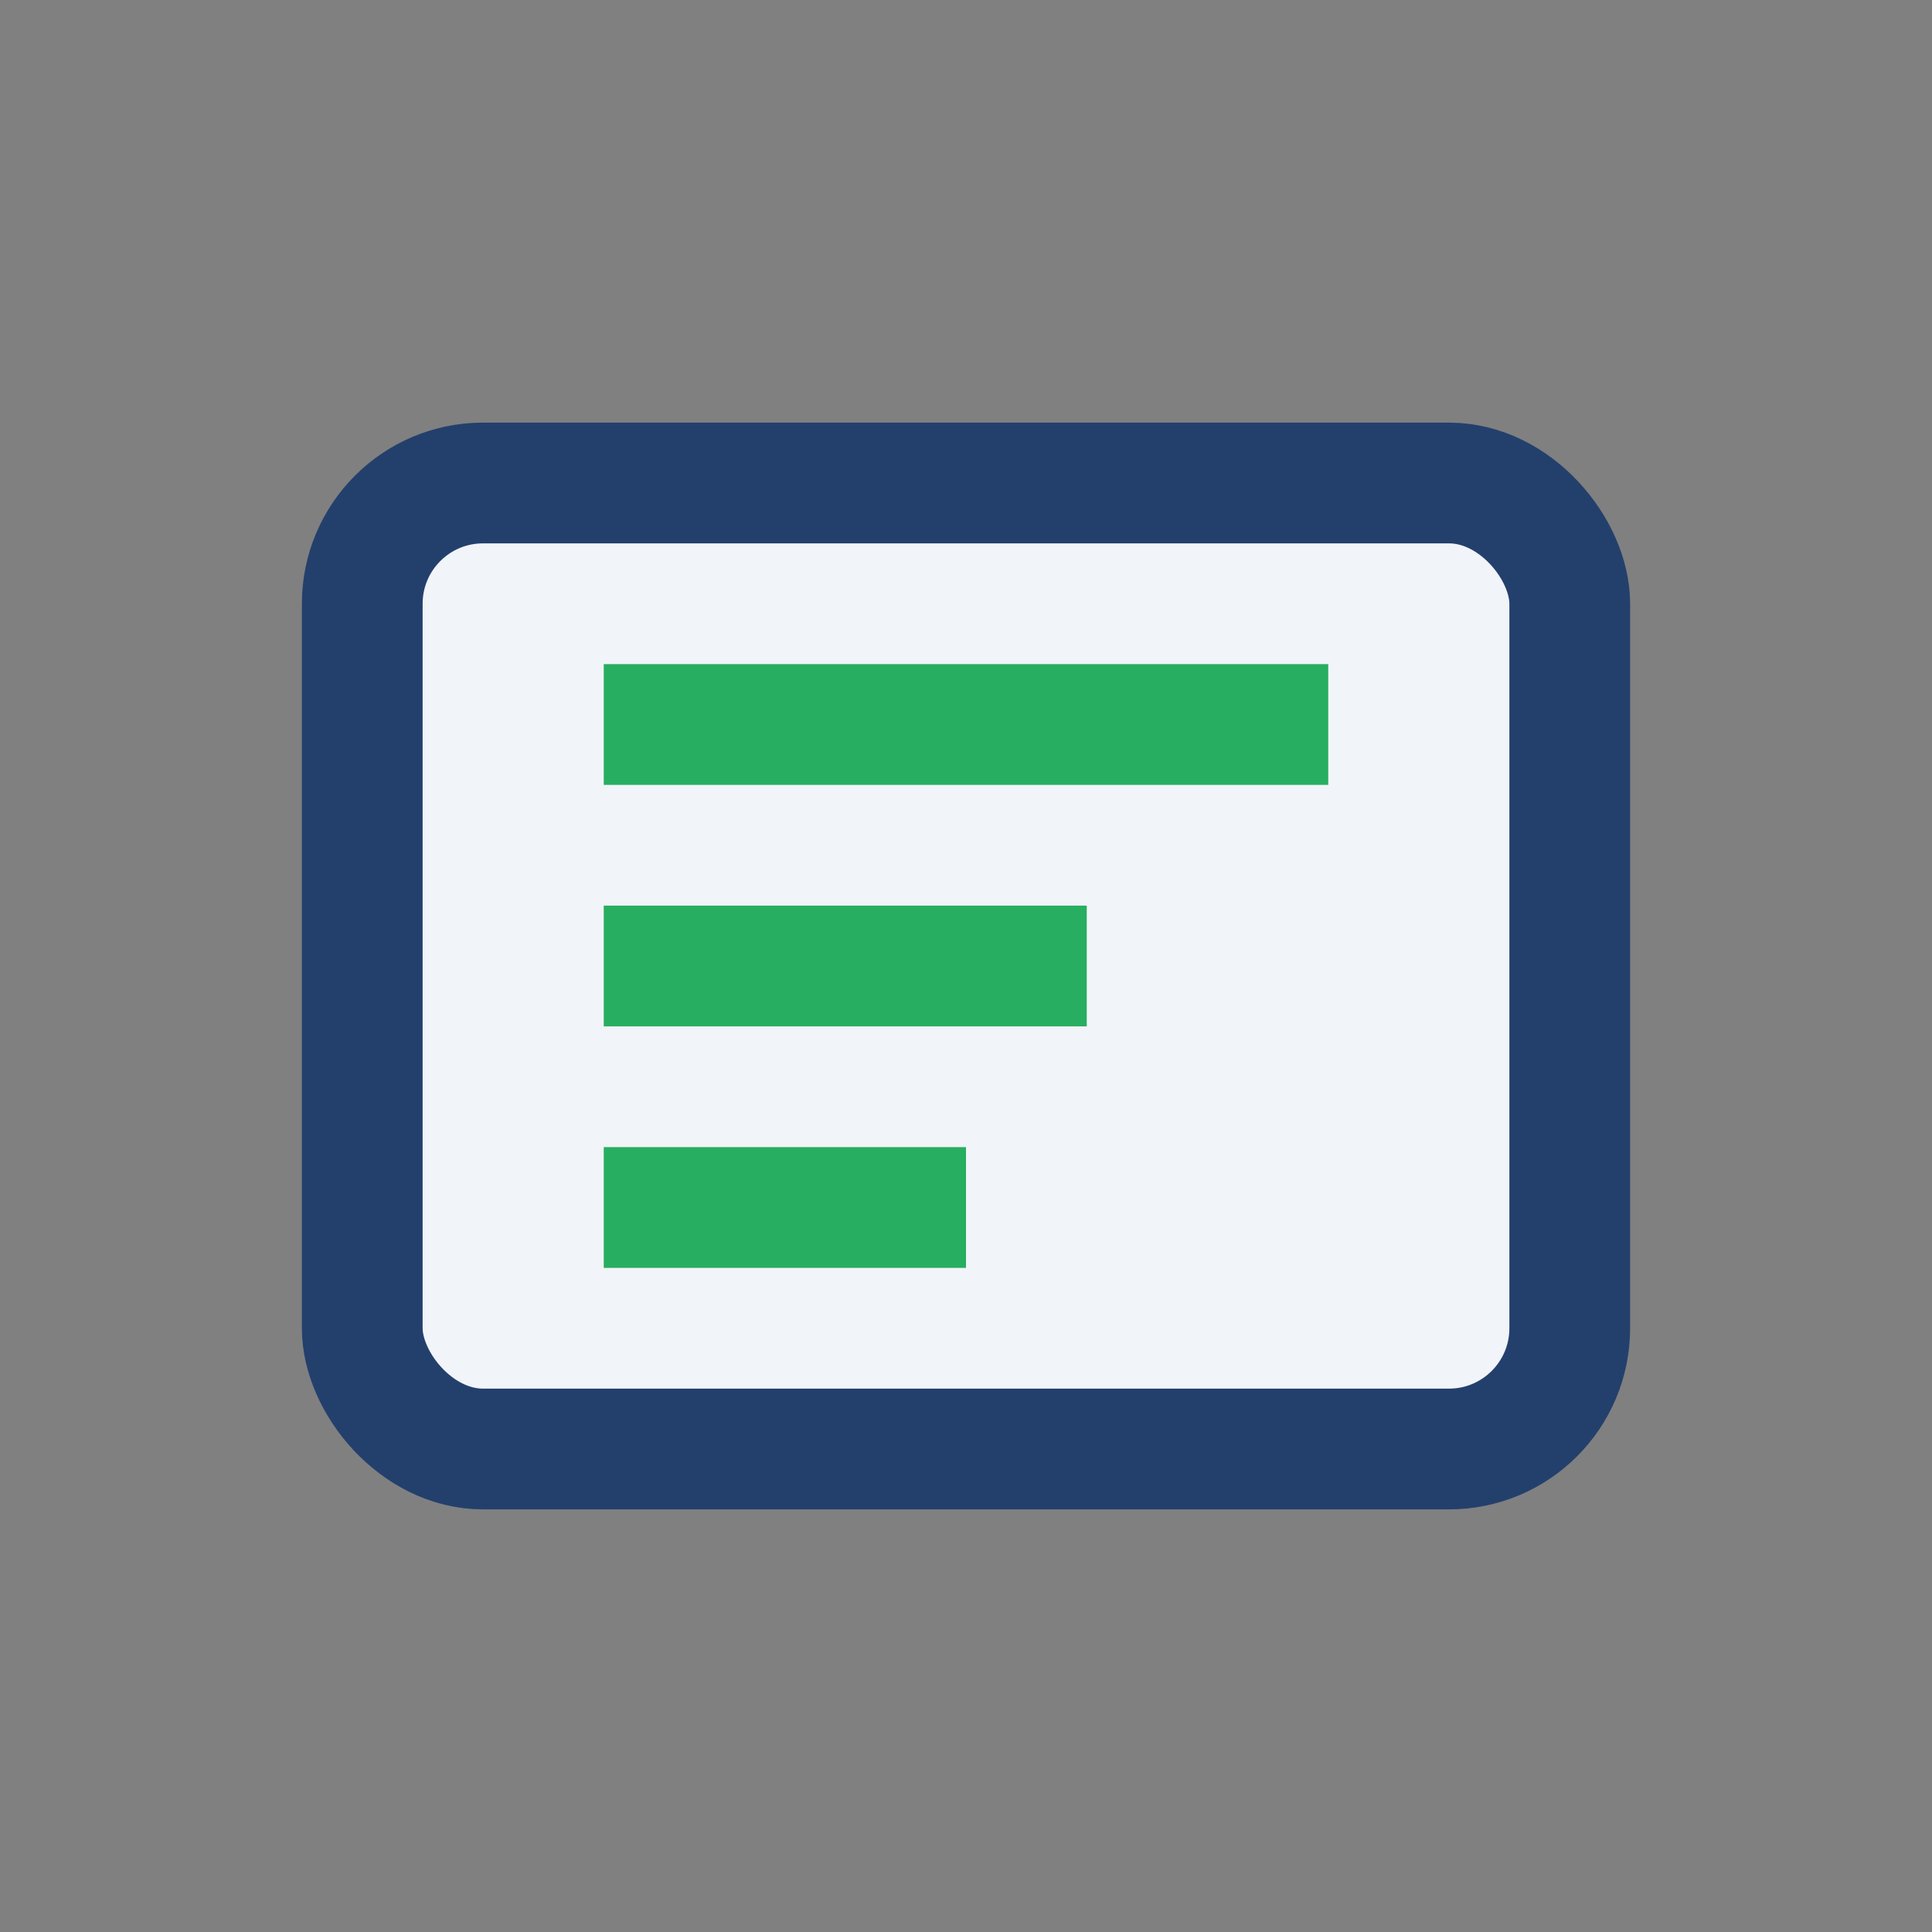
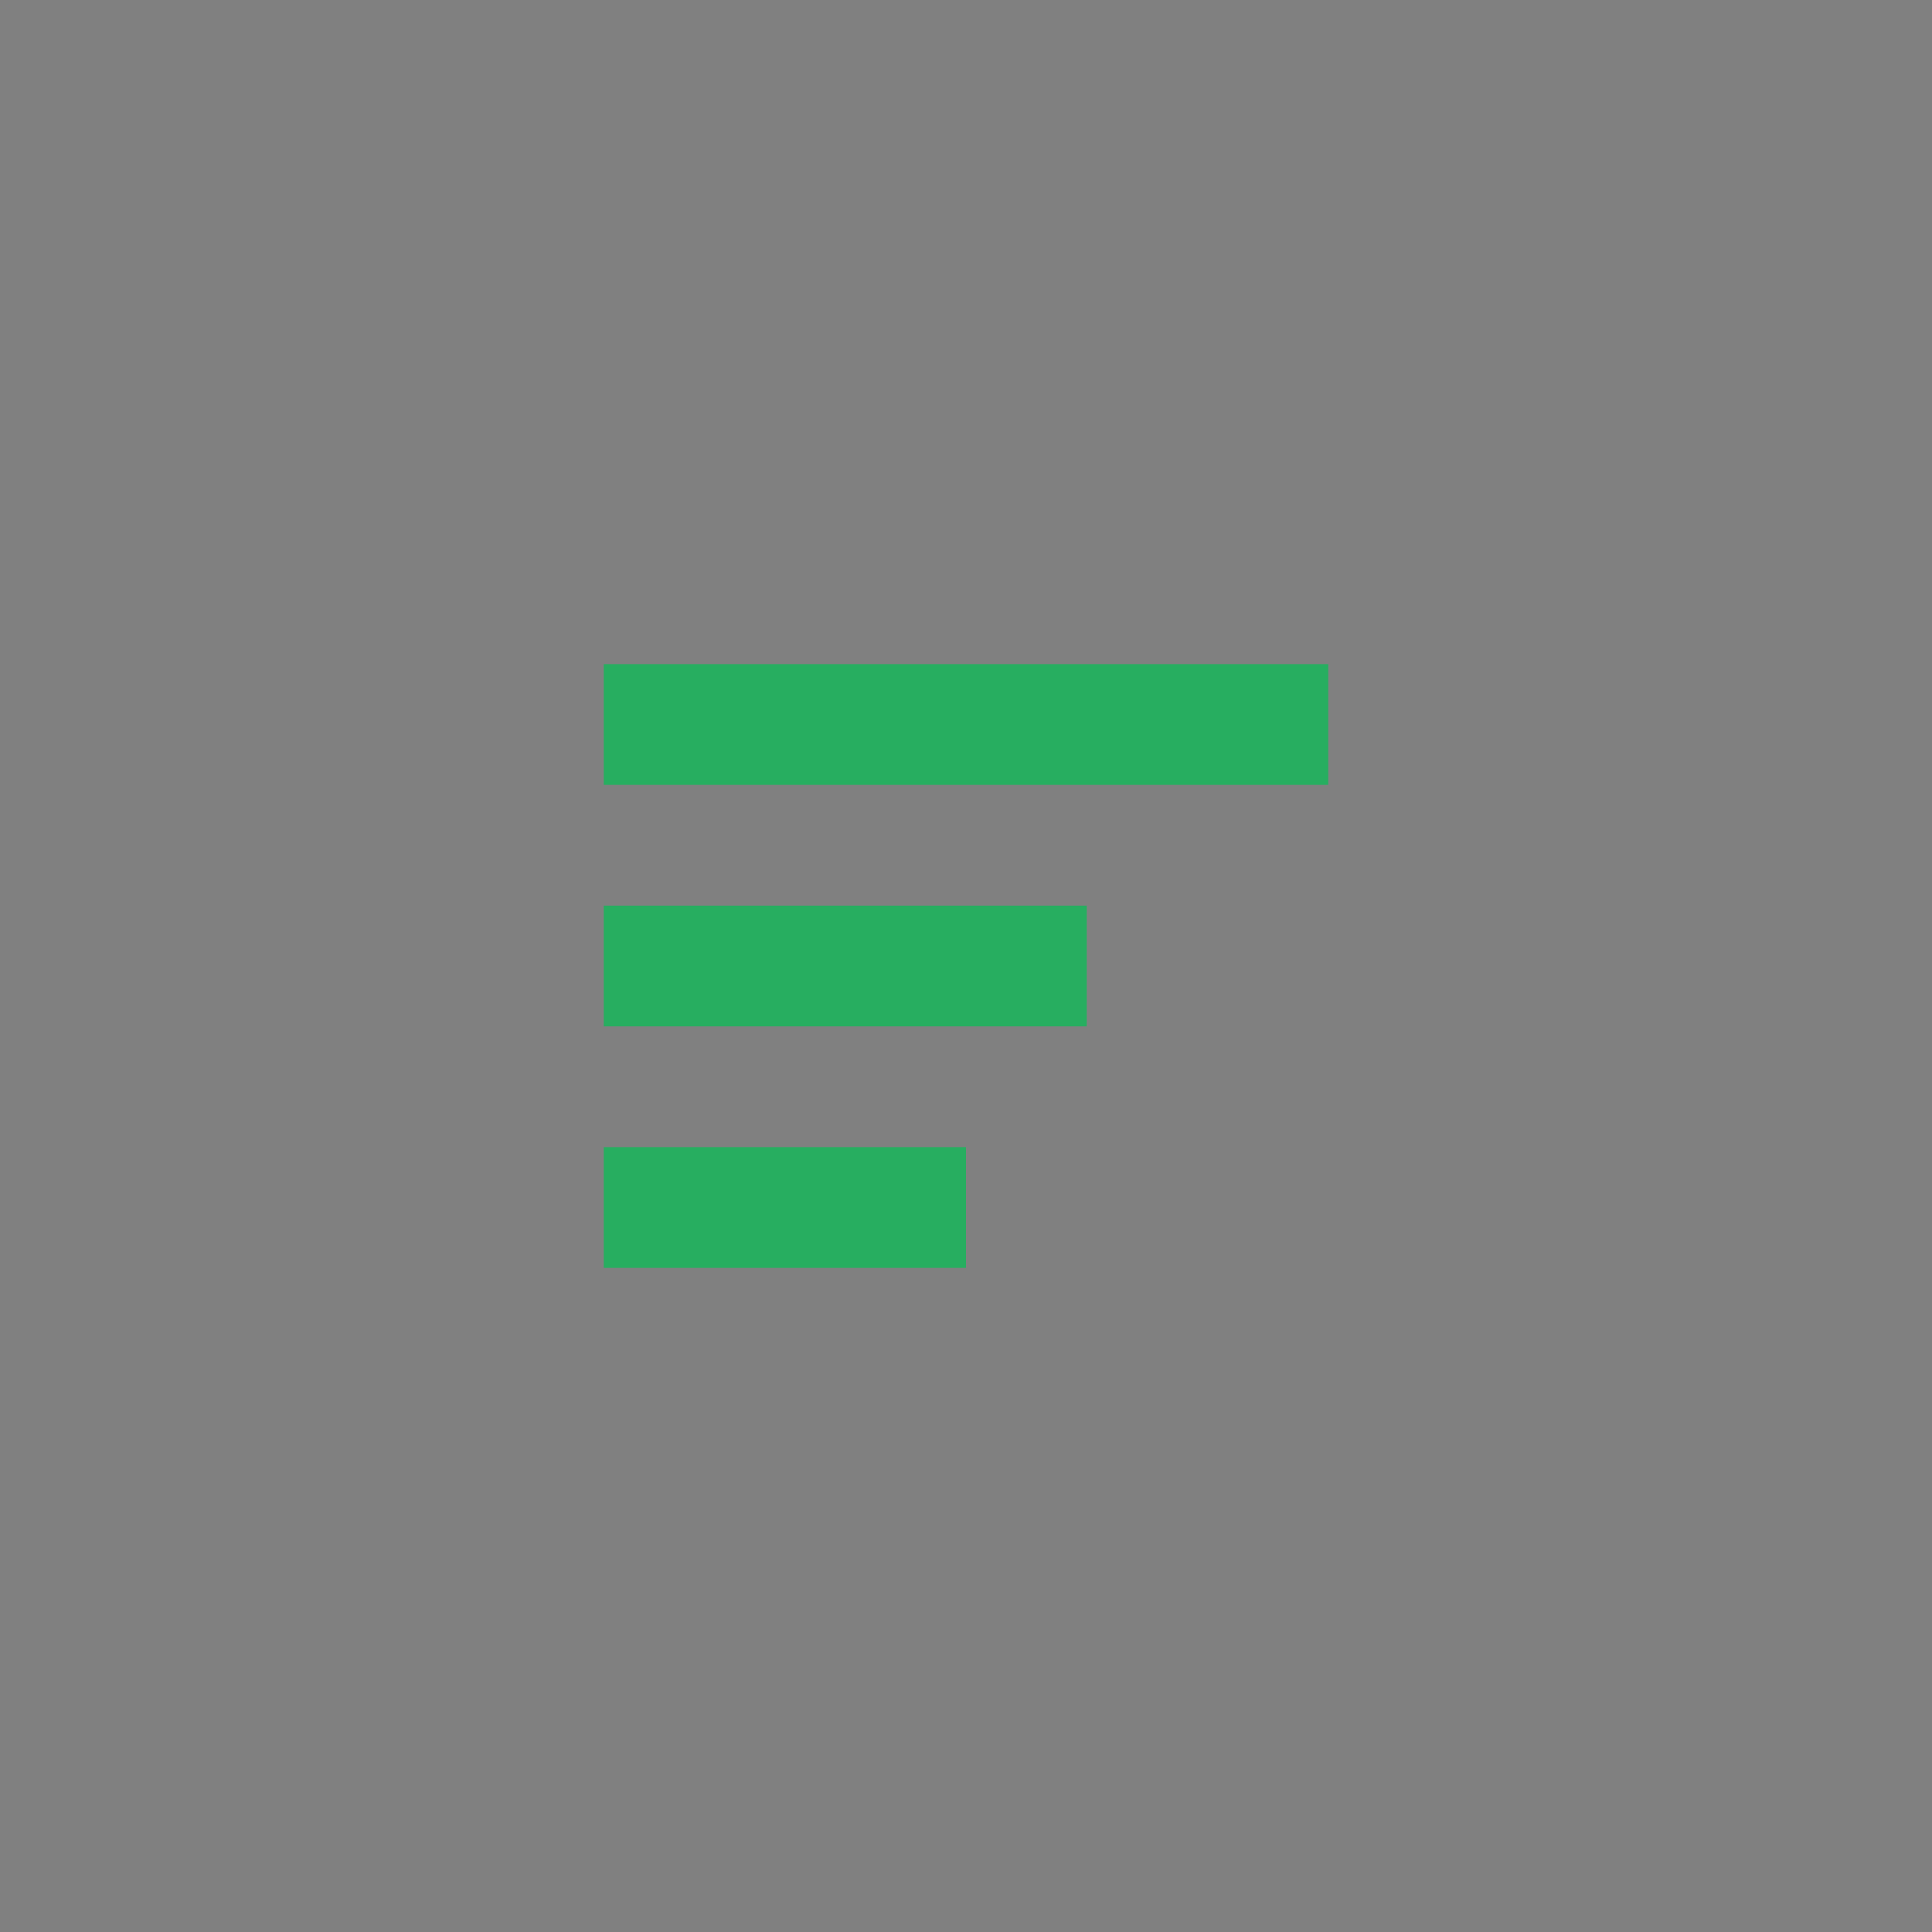
<svg xmlns="http://www.w3.org/2000/svg" width="32" height="32" viewBox="0 0 32 32">
  <rect x="0" y="0" width="32" height="32" fill="#808080" stroke="none" />
-   <rect x="6" y="8" width="20" height="16" rx="2" fill="#f1f4f8" stroke="#23406d" stroke-width="2" />
  <path d="M10 12h12M10 16h8M10 20h6" stroke="#27ae60" stroke-width="2" />
</svg>